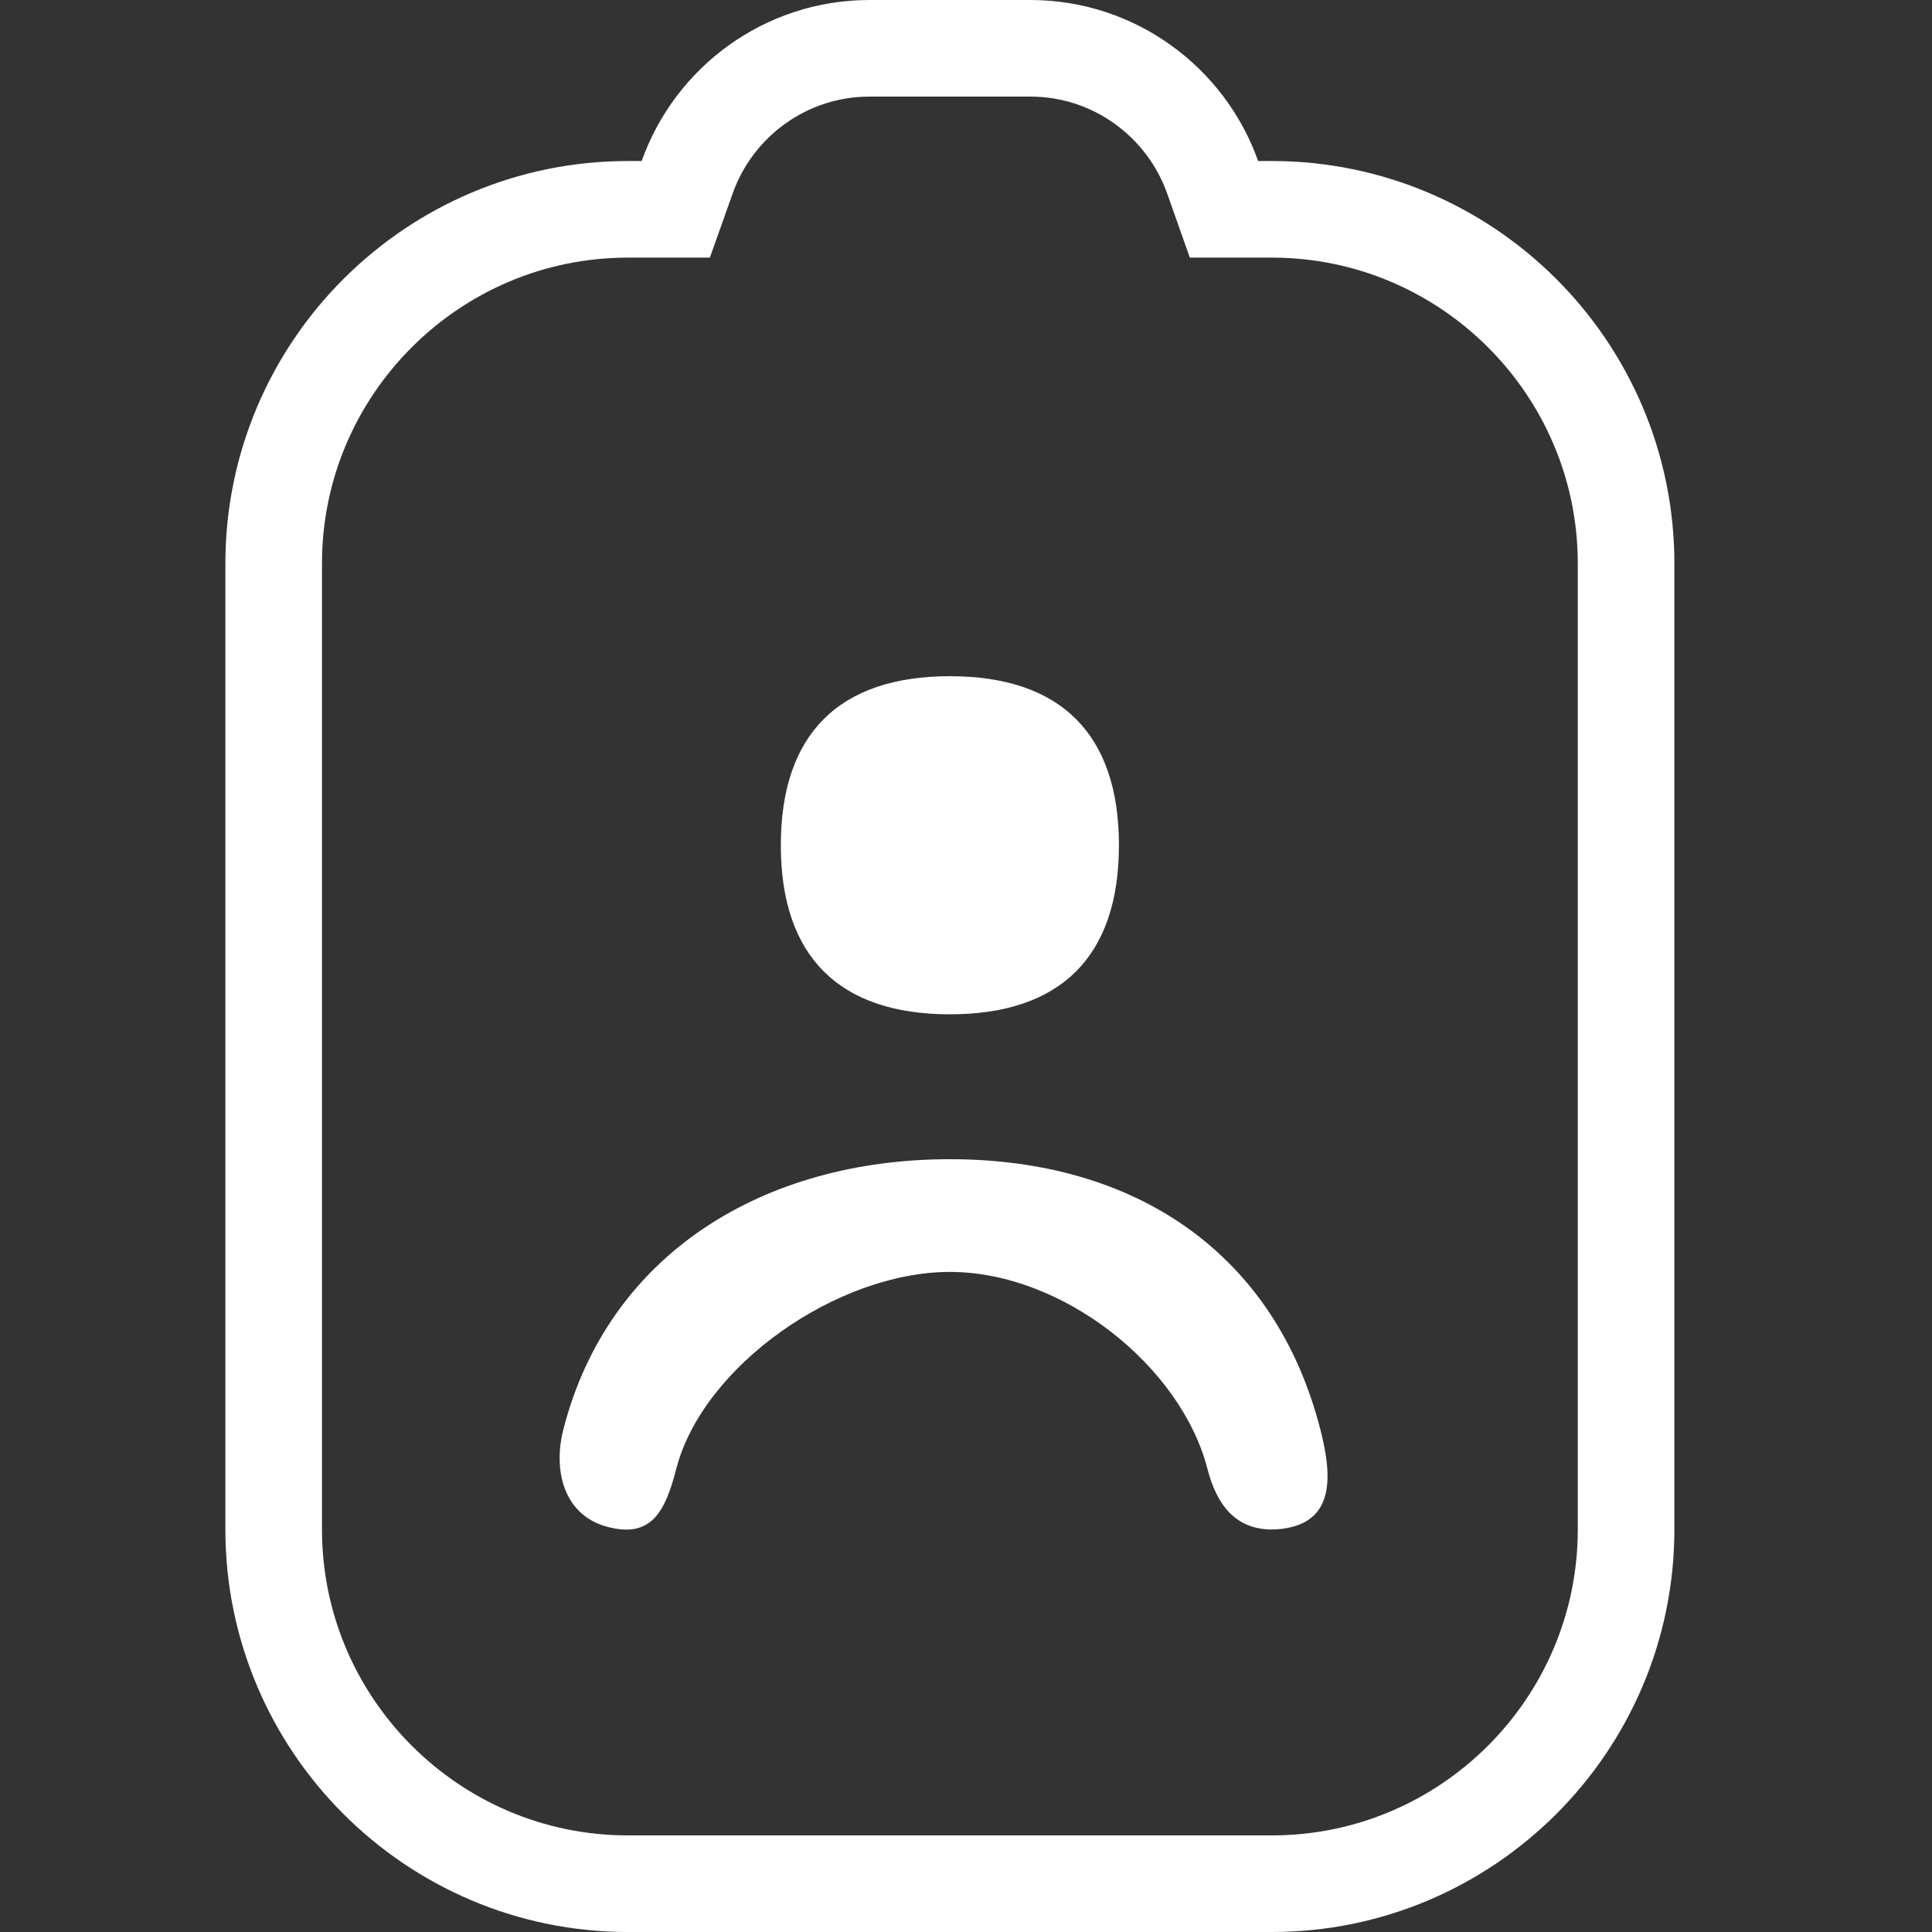
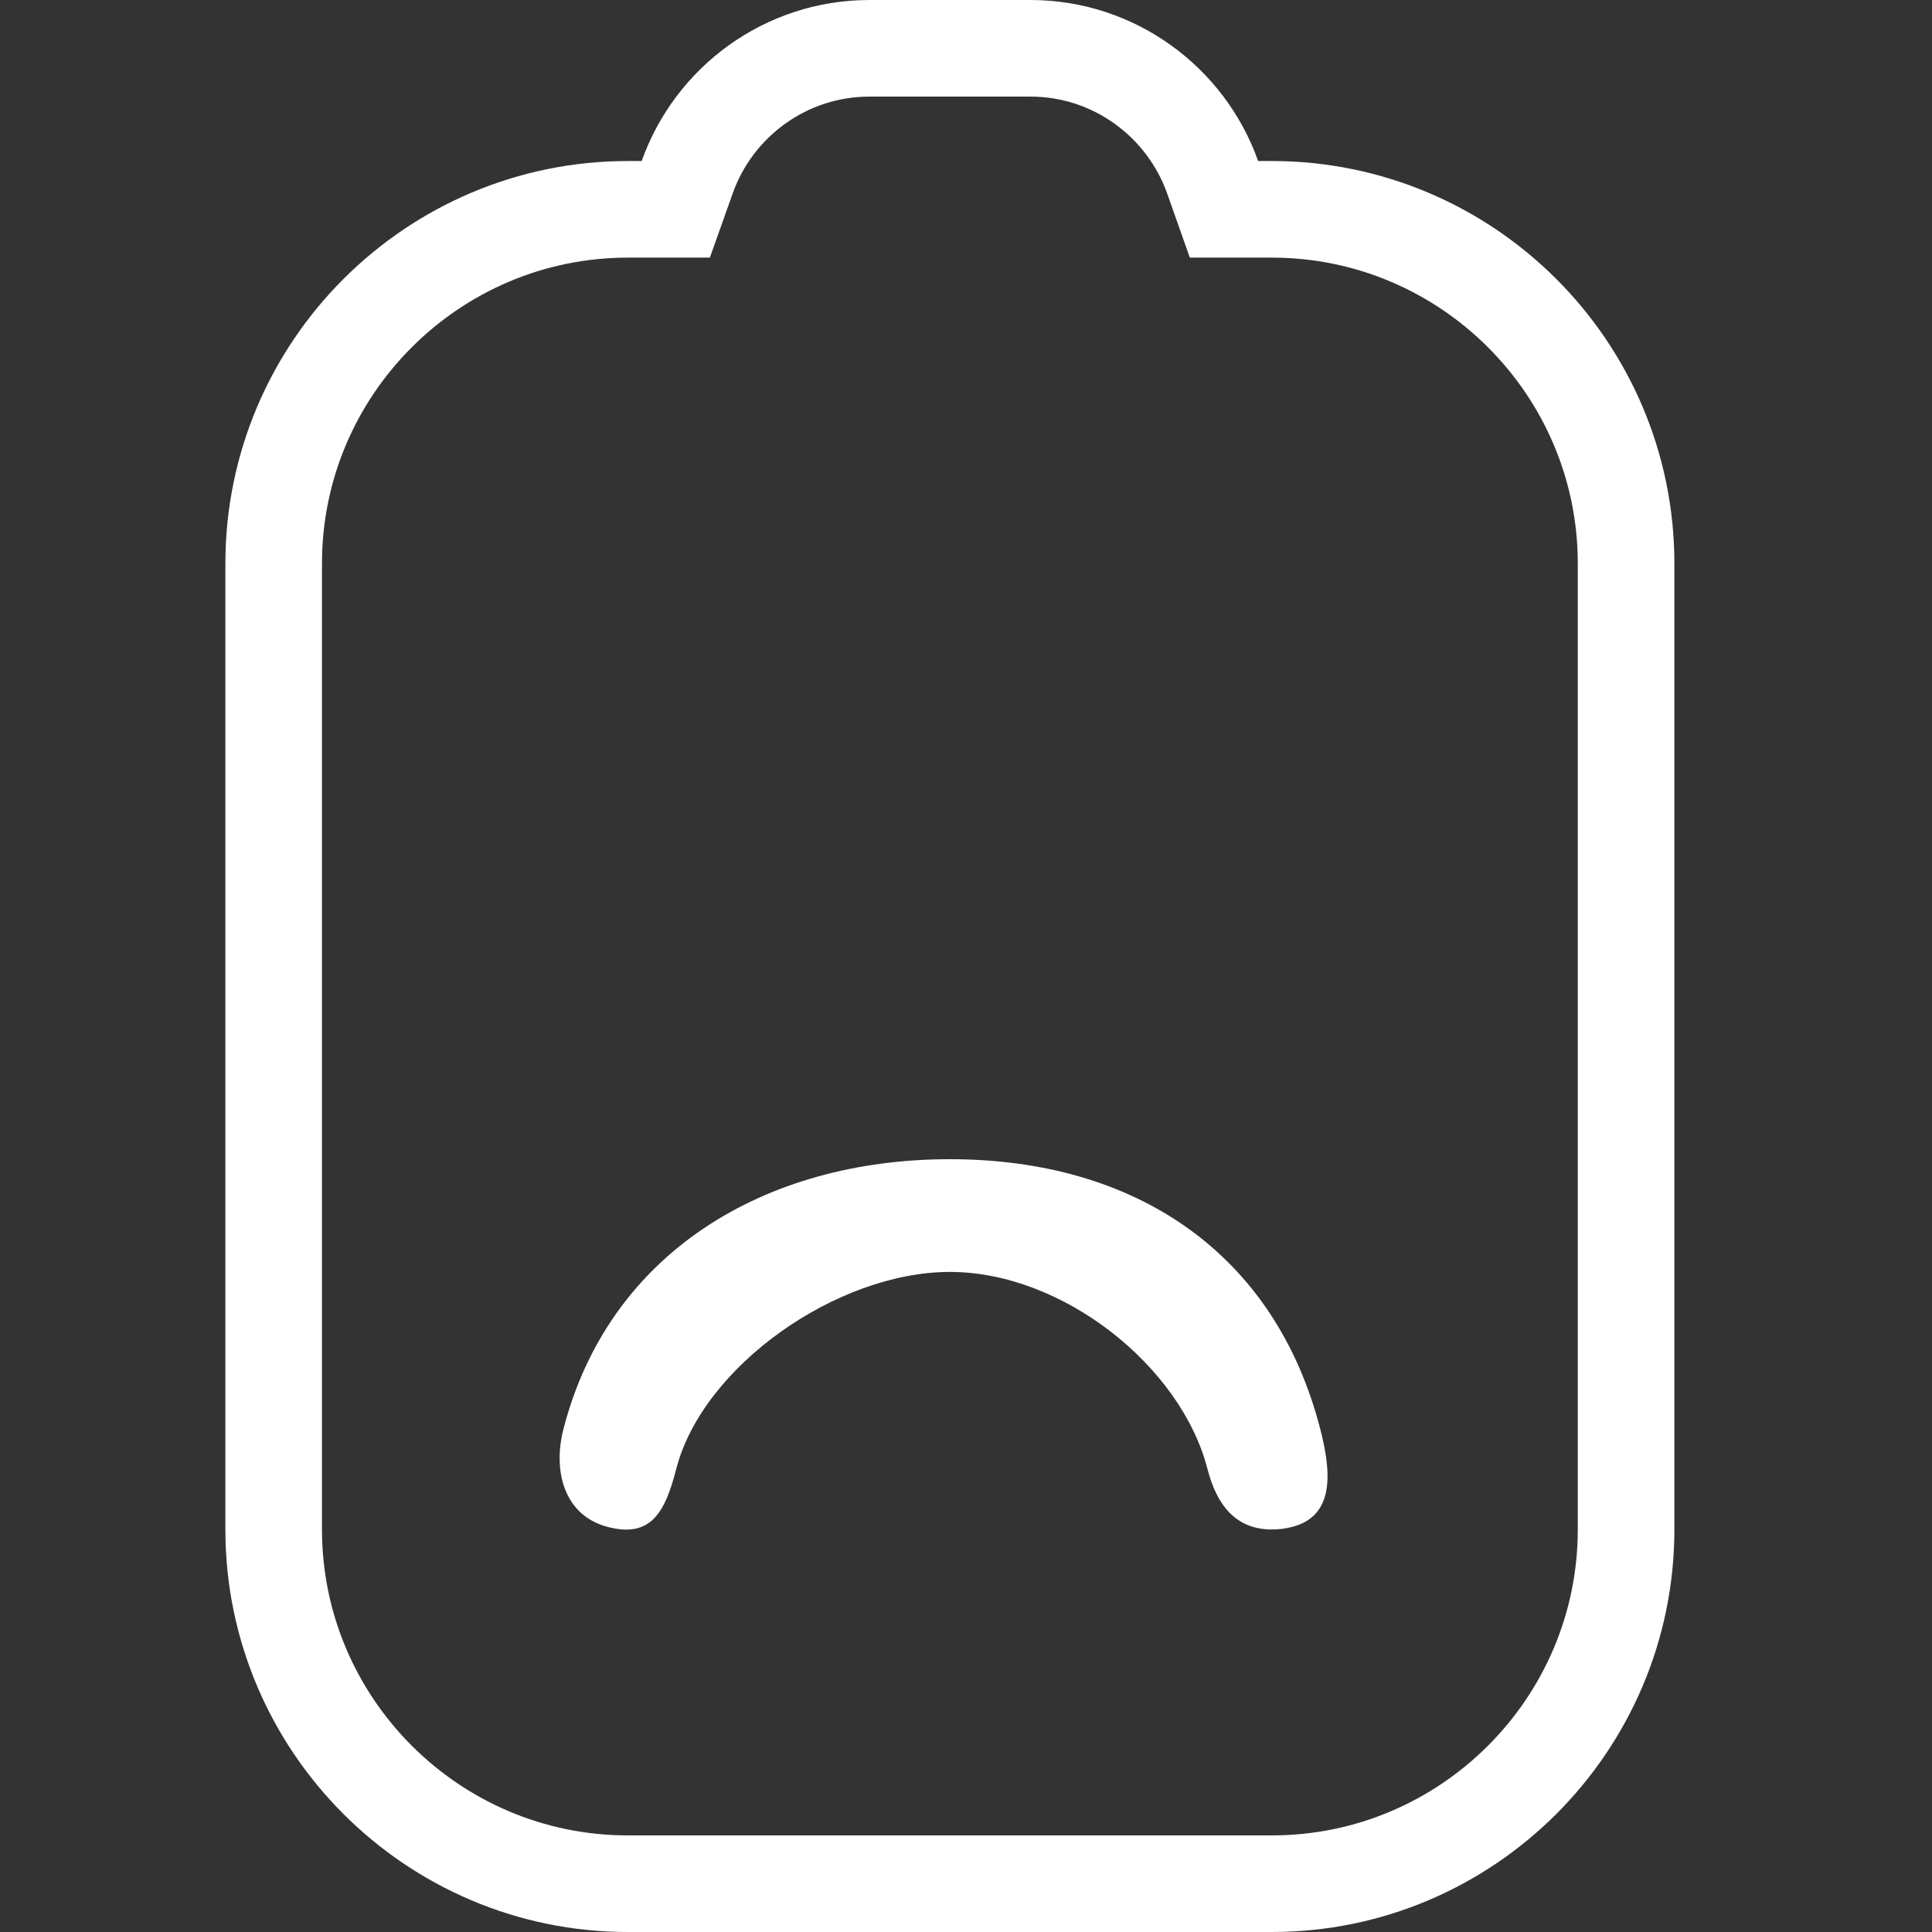
<svg xmlns="http://www.w3.org/2000/svg" width="32" height="32" viewBox="0 0 32 32" fill="none">
  <rect x="0" y="0" width="32" height="32" fill="#333333" stroke="none" />
  <path d="M14.4 0.8H17.066C18.455 0.8 19.643 1.691 20.085 2.935L20.273 3.467H21.066C24.3 3.467 26.933 6.099 26.933 9.333V25.333C26.933 28.567 24.3 31.2 21.066 31.2H10.4C7.166 31.2 4.533 28.567 4.533 25.333V9.333C4.533 6.099 7.166 3.467 10.4 3.467H11.193L11.382 2.935C11.823 1.691 13.012 0.8 14.4 0.8Z" stroke="white" stroke-width="1.6" />
  <path d="M21.867 23.668C21.121 20.771 18.827 19.2 15.733 19.2C12.64 19.2 10.079 20.771 9.333 23.668C9.149 24.381 9.355 25.108 10.068 25.291C10.784 25.479 11.017 25.045 11.2 24.332C11.64 22.623 13.868 21.067 15.733 21.067C17.599 21.067 19.56 22.623 20 24.332C20.155 24.935 20.472 25.333 21.067 25.333C21.176 25.333 21.288 25.32 21.4 25.291C22.113 25.108 22.051 24.38 21.867 23.668Z" fill="white" />
-   <path d="M12.933 14C12.933 15.839 13.895 16.8 15.733 16.8C17.572 16.8 18.533 15.839 18.533 14C18.533 12.161 17.572 11.2 15.733 11.2C13.895 11.2 12.933 12.161 12.933 14Z" fill="white" />
</svg>